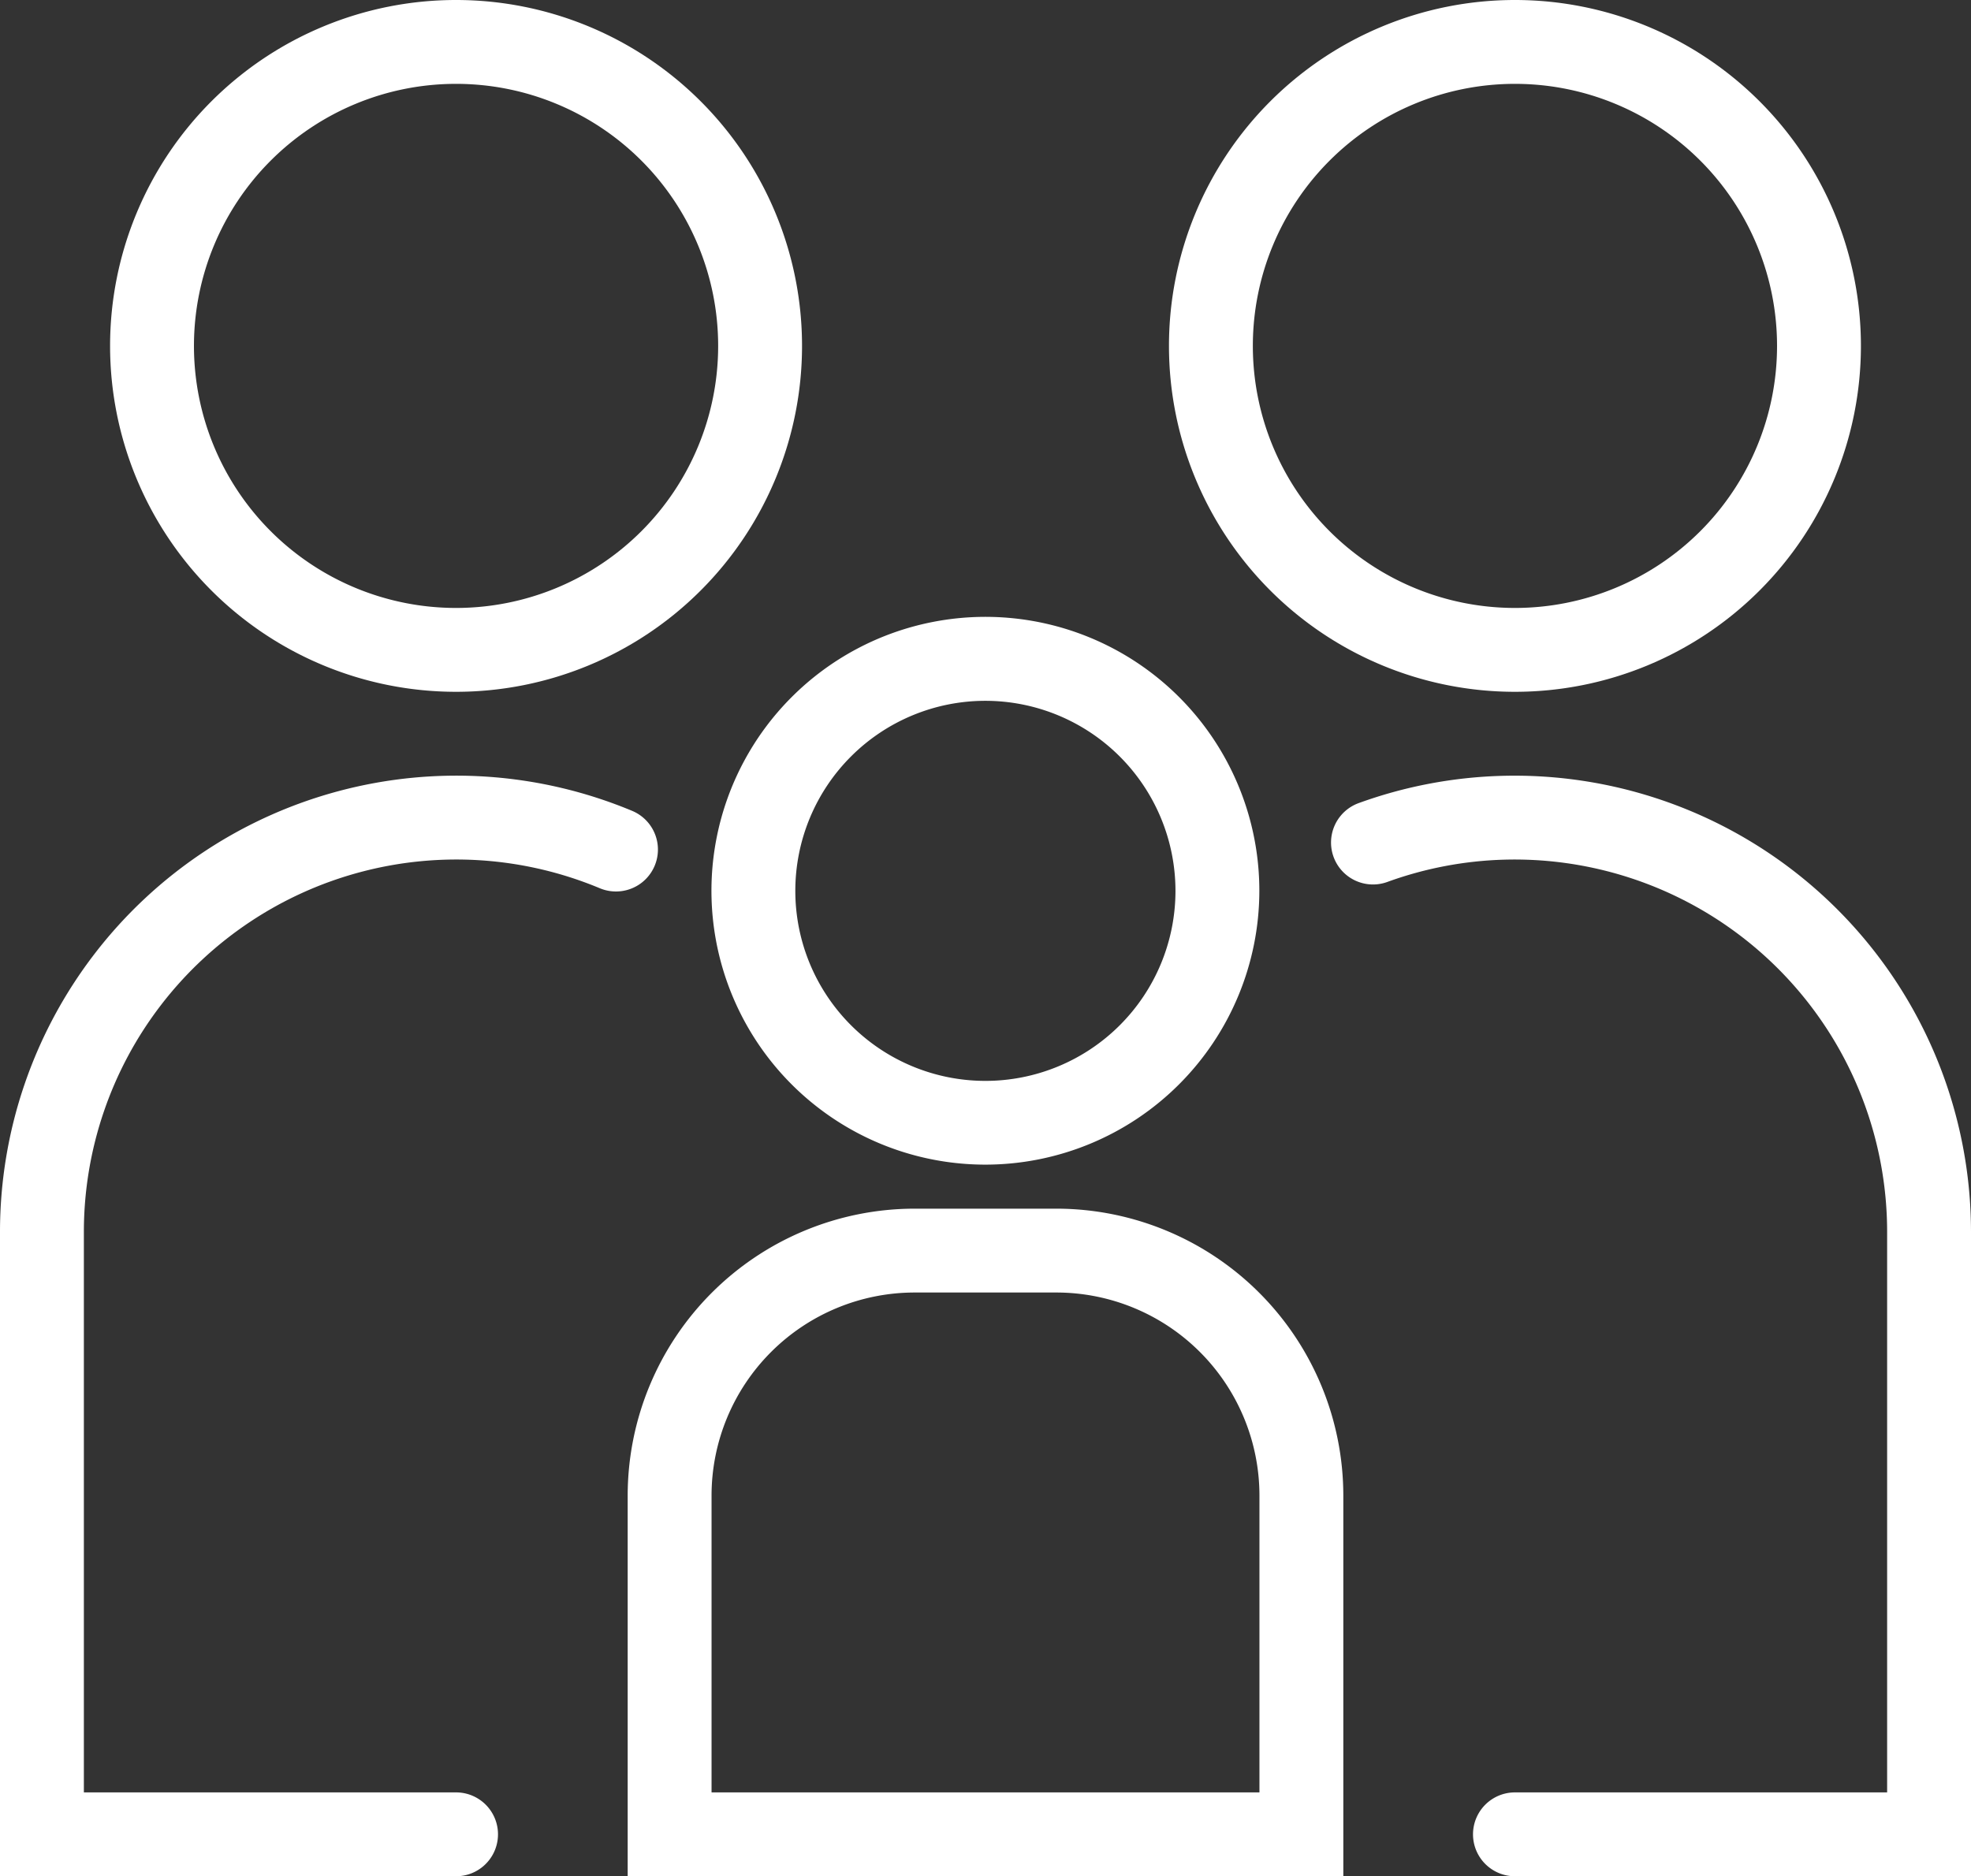
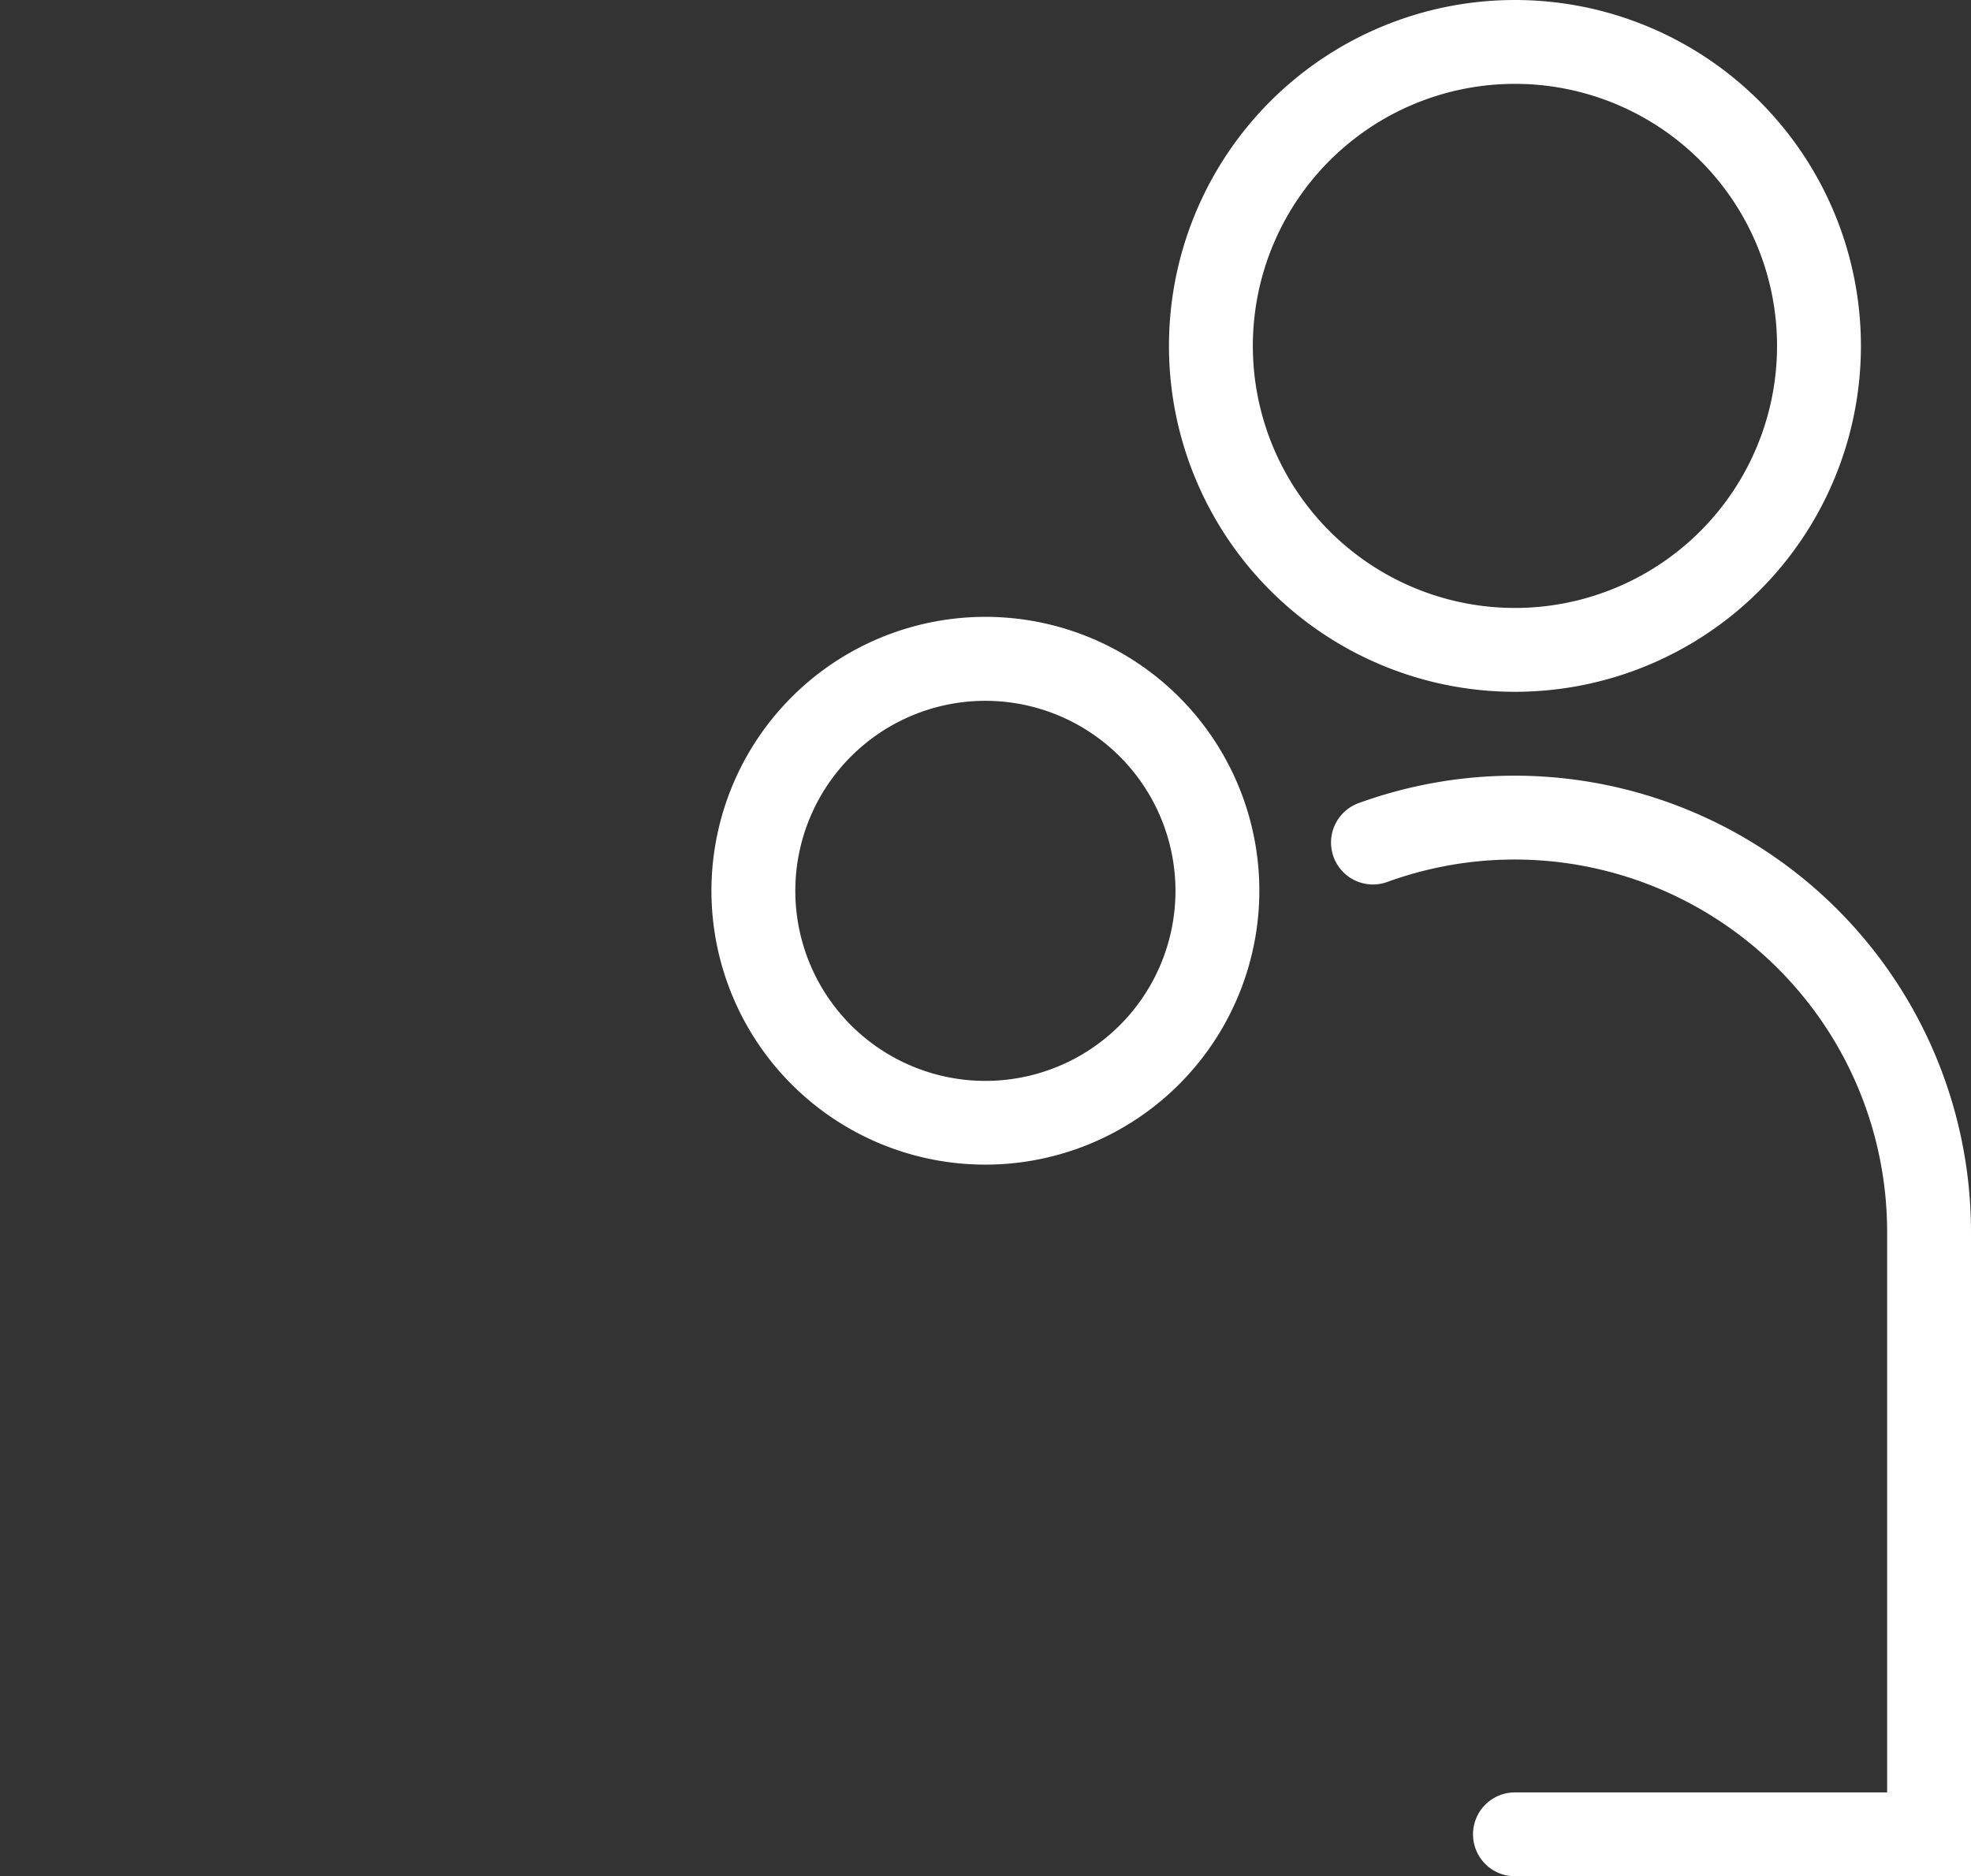
<svg xmlns="http://www.w3.org/2000/svg" viewBox="0 0 188 179">
  <rect x="0" y="0" width="188" height="179" fill="#333333" stroke="none" />
  <defs>
    <style>.cls-1{fill:#fff;}</style>
  </defs>
  <g id="Warstwa_2" data-name="Warstwa 2">
    <g id="Warstwa_1-2" data-name="Warstwa 1">
      <path class="cls-1" d="M144.5,66a33,33,0,1,1,33-33A33,33,0,0,1,144.5,66Zm0-58a25,25,0,1,0,25,25A25,25,0,0,0,144.5,8Z" />
      <path class="cls-1" d="M188,179H144.5a4,4,0,0,1,0-8H180V117.5a35.53,35.53,0,0,0-47.67-33.36,4,4,0,1,1-2.74-7.52A43.54,43.54,0,0,1,188,117.5Z" />
-       <path class="cls-1" d="M43.5,66a33,33,0,1,1,33-33A33,33,0,0,1,43.5,66Zm0-58a25,25,0,1,0,25,25A25,25,0,0,0,43.5,8Z" />
-       <path class="cls-1" d="M43.5,179H0V117.5A43.53,43.53,0,0,1,60.3,77.36a4,4,0,1,1-3.09,7.38A35.53,35.53,0,0,0,8,117.5V171H43.5a4,4,0,0,1,0,8Z" />
      <path class="cls-1" d="M94,111.11A26.13,26.13,0,1,1,120.12,85,26.15,26.15,0,0,1,94,111.11Zm0-44.25A18.13,18.13,0,1,0,112.12,85,18.14,18.14,0,0,0,94,66.86Z" />
-       <path class="cls-1" d="M128.13,179H59.87V142.67a27.39,27.39,0,0,1,27.36-27.36h13.54a27.39,27.39,0,0,1,27.36,27.36Zm-60.26-8h52.26V142.67a19.38,19.38,0,0,0-19.36-19.36H87.23a19.38,19.38,0,0,0-19.36,19.36Z" />
    </g>
  </g>
</svg>